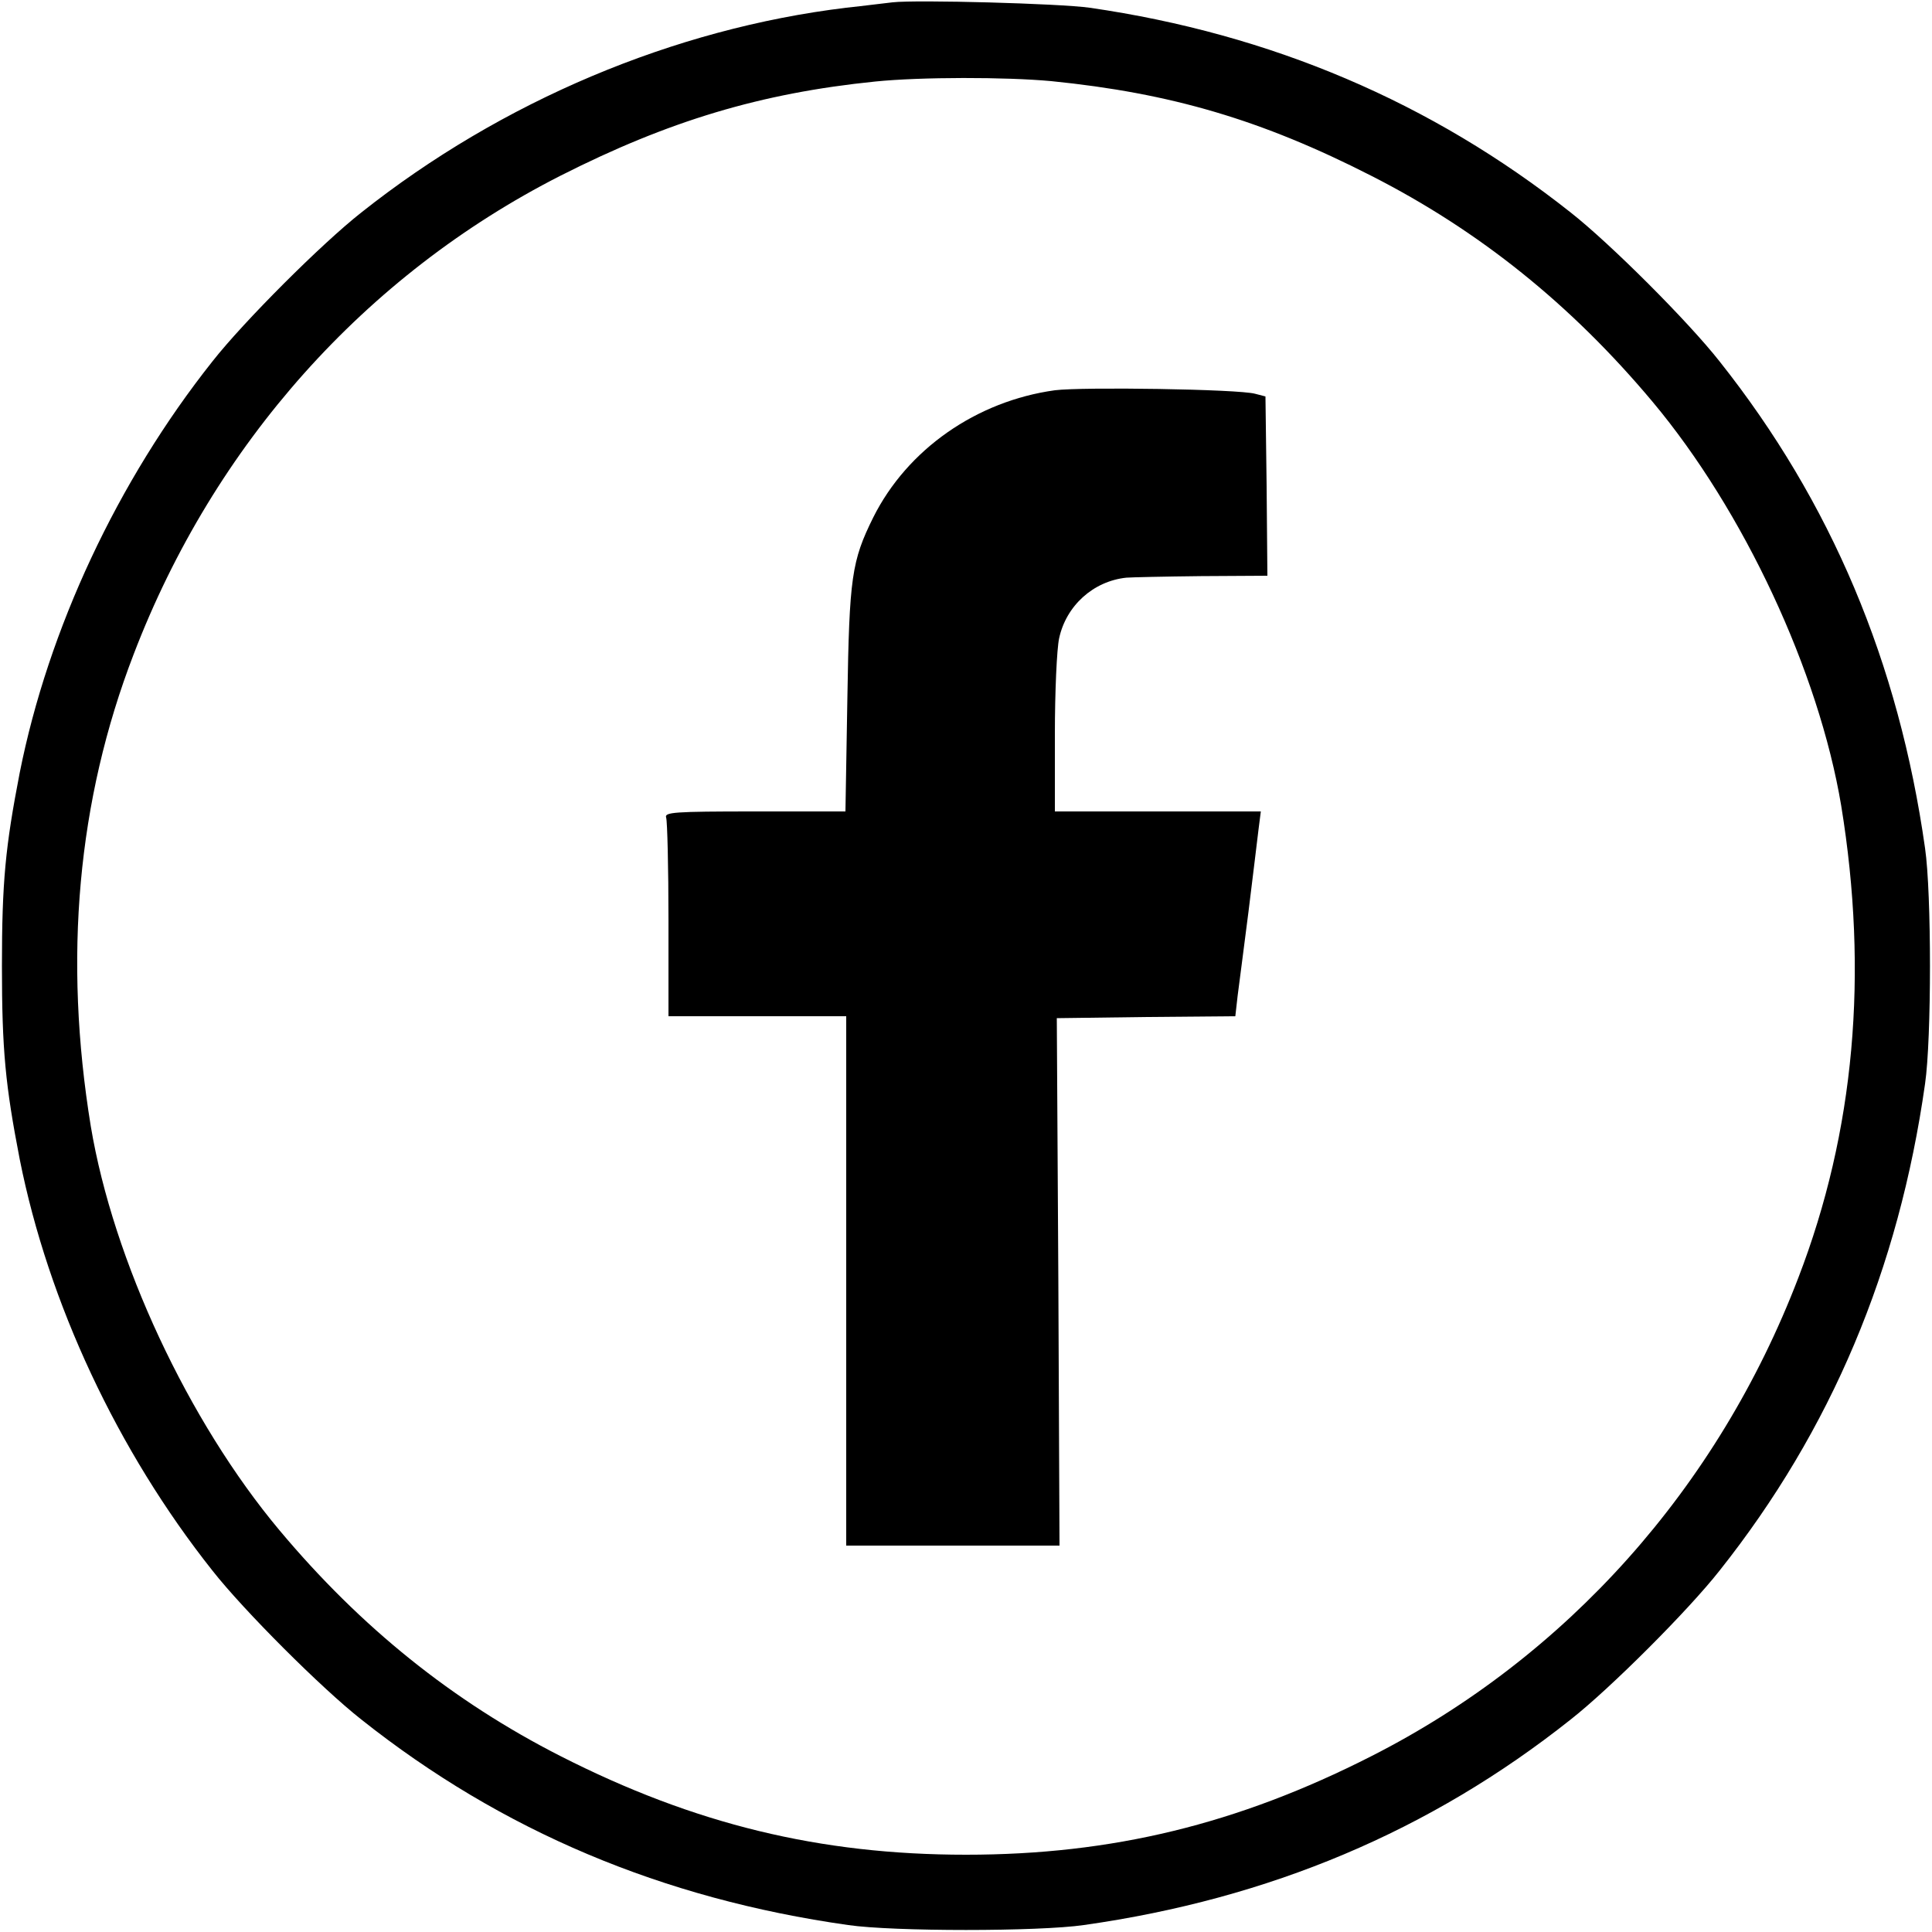
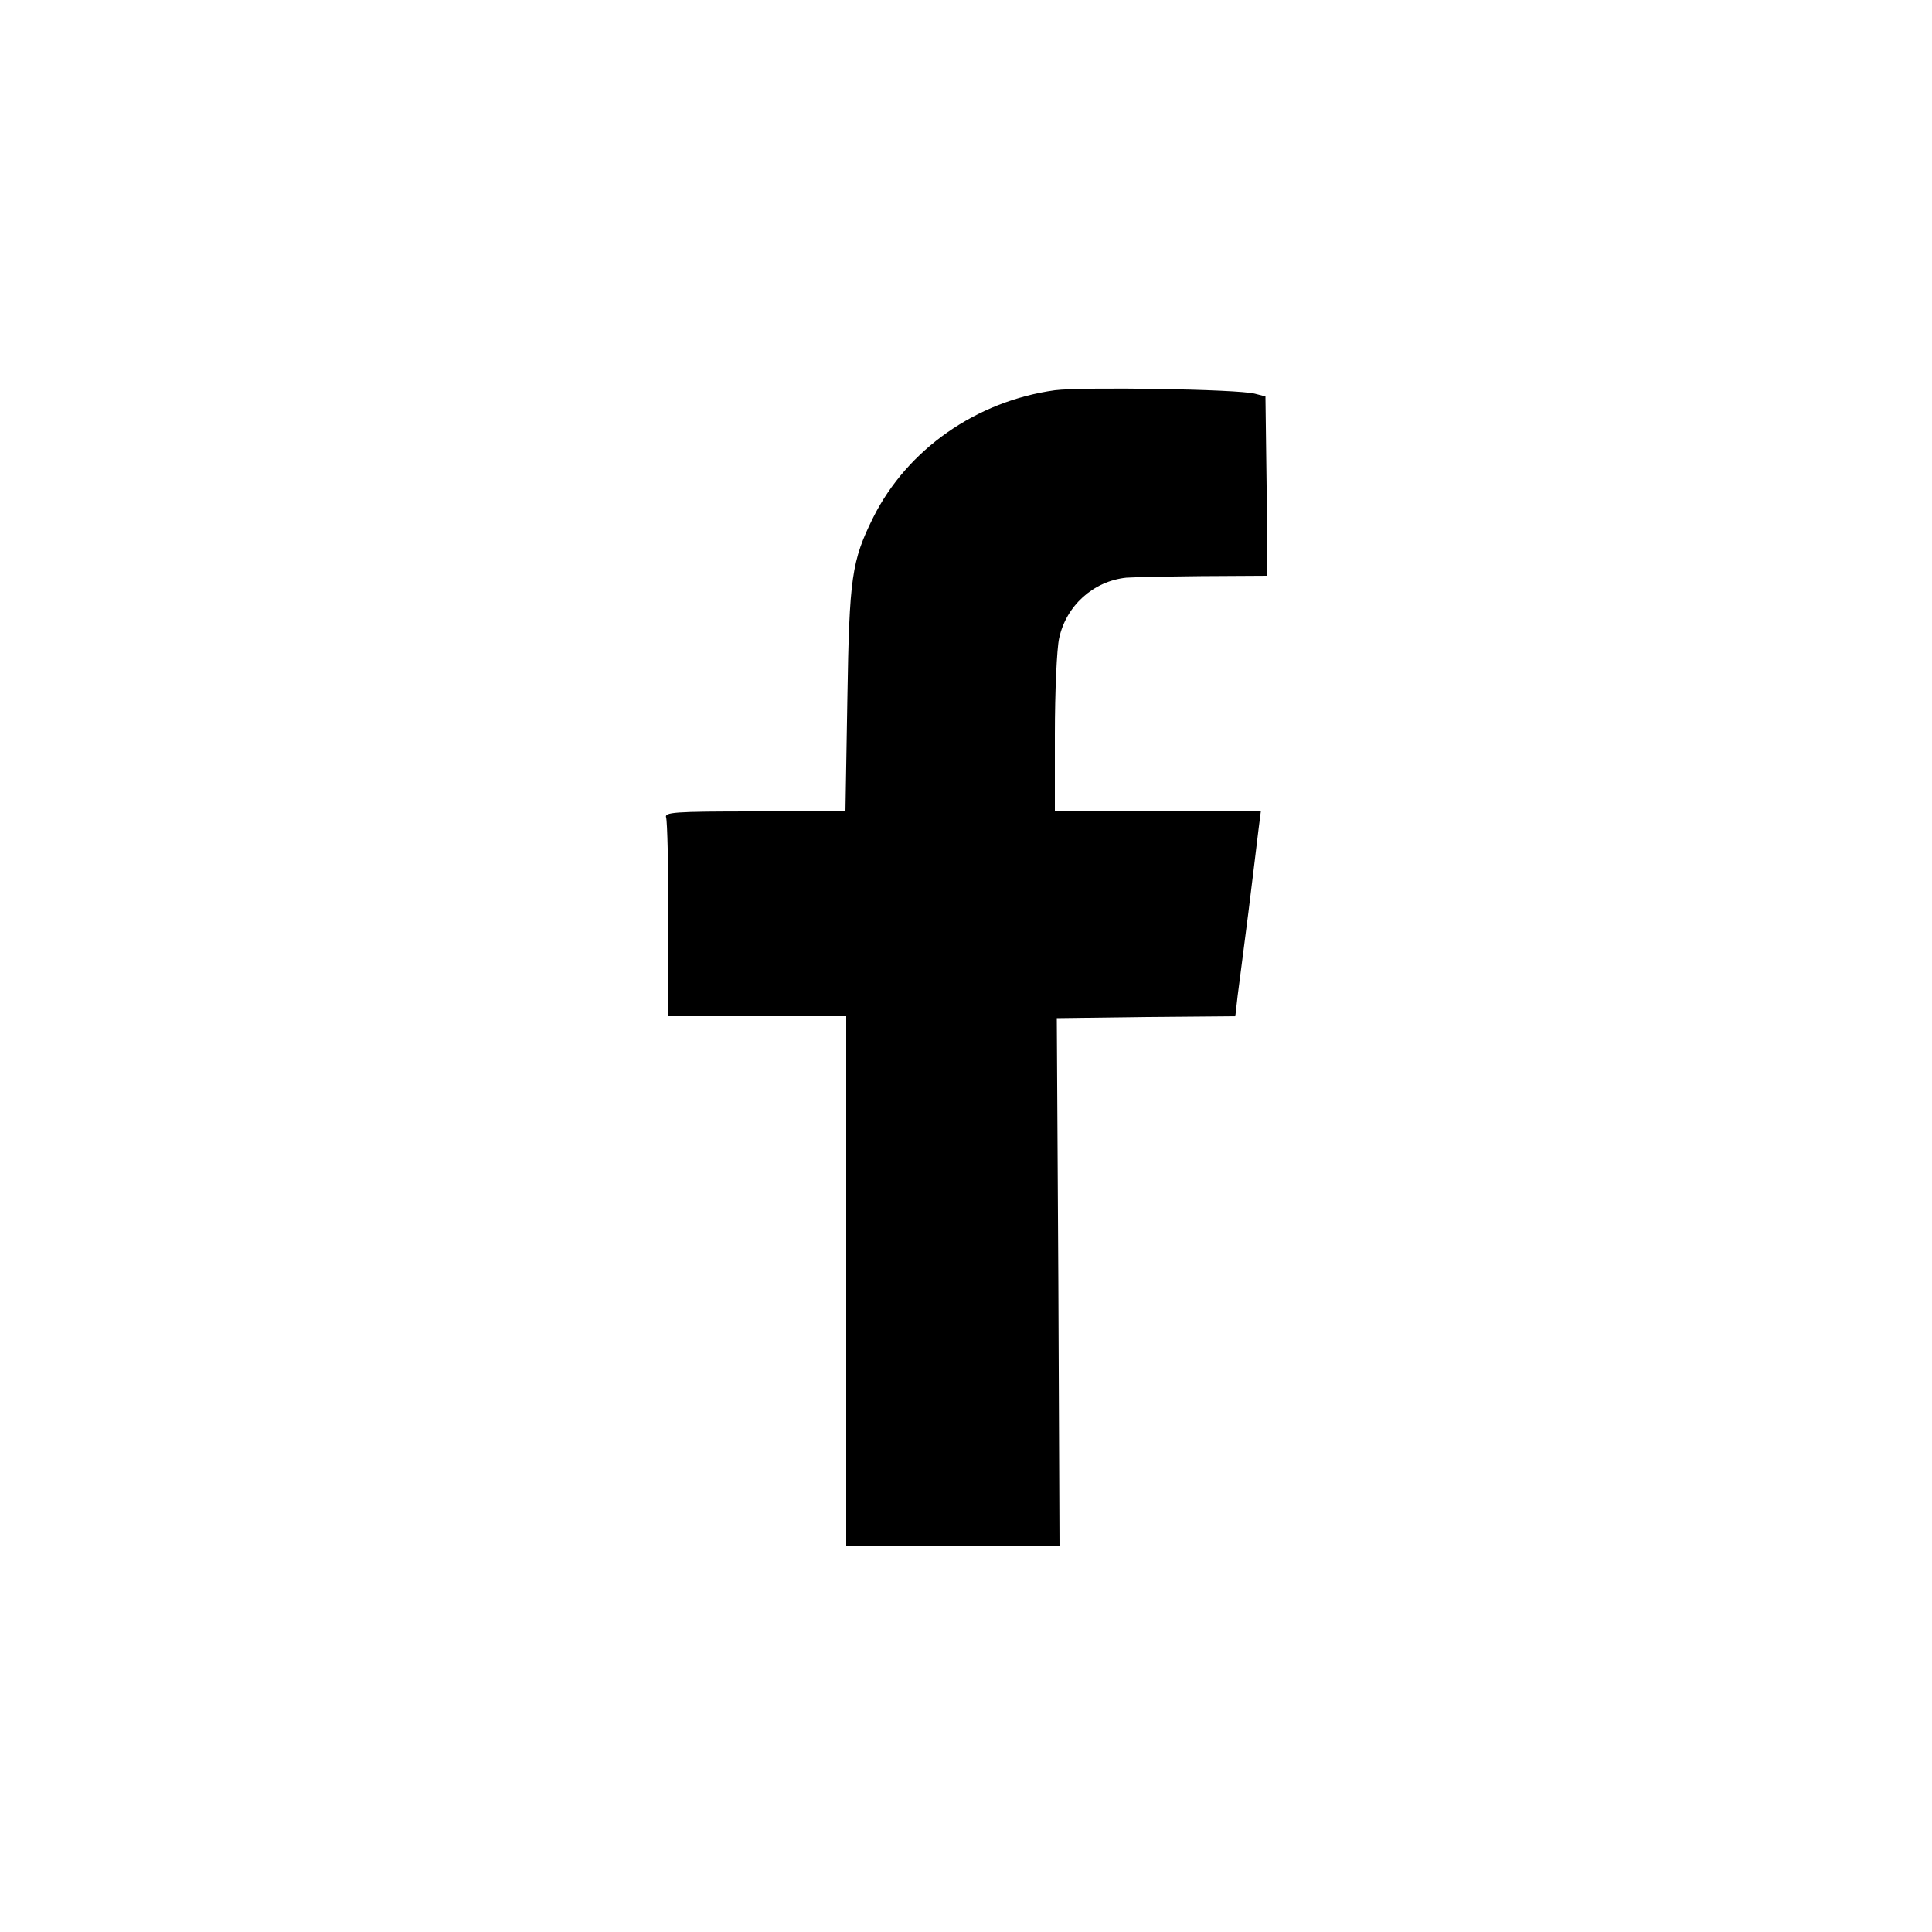
<svg xmlns="http://www.w3.org/2000/svg" version="1.0" width="500pt" height="500pt" viewBox="0 0 500 500" preserveAspectRatio="xMidYMid meet">
  <g transform="translate(0,500) scale(0.1,-0.1)" fill="#000000" stroke="none">
-     <path d="M2310 4994 c-19 -2 -73 -9 -120 -14 -446 -54 -892 -242 -1255 -530 -103 -81 -304 -282 -385 -385 -246 -310 -425 -693 -499 -1065 -37 -191 -46 -282 -46 -500 0 -218 9 -309 46 -500 74 -372 253 -755 499 -1065 81 -103 282 -304 385 -385 364 -289 780 -464 1260 -532 117 -17 493 -17 610 0 480 68 896 243 1260 532 103 81 304 282 385 385 289 364 464 780 532 1260 17 117 17 493 0 610 -68 480 -243 896 -532 1260 -81 103 -282 304 -385 385 -360 285 -775 462 -1245 530 -78 11 -448 21 -510 14z m411 -204 c309 -31 544 -100 828 -245 279 -142 517 -333 728 -585 236 -282 430 -698 488 -1045 71 -435 35 -843 -111 -1222 -208 -543 -599 -981 -1105 -1238 -346 -176 -671 -255 -1049 -255 -378 0 -703 79 -1049 255 -279 142 -517 333 -728 585 -236 282 -430 698 -488 1045 -71 435 -35 843 111 1222 208 543 599 981 1104 1238 280 142 519 214 815 244 118 12 338 12 456 1z" />
    <path d="M2730 3990 c-203 -28 -382 -153 -470 -329 -56 -113 -62 -155 -67 -468 l-5 -293 -235 0 c-210 0 -234 -2 -229 -16 3 -9 6 -128 6 -265 l0 -249 230 0 230 0 0 -685 0 -685 276 0 276 0 -3 683 -4 682 231 3 231 2 6 53 c4 28 16 126 28 217 11 91 23 186 26 213 l6 47 -267 0 -266 0 0 200 c0 109 5 221 11 248 18 84 88 148 174 157 11 1 98 3 193 4 l172 1 -2 232 -3 232 -27 7 c-44 12 -447 18 -518 9z" />
  </g>
</svg>